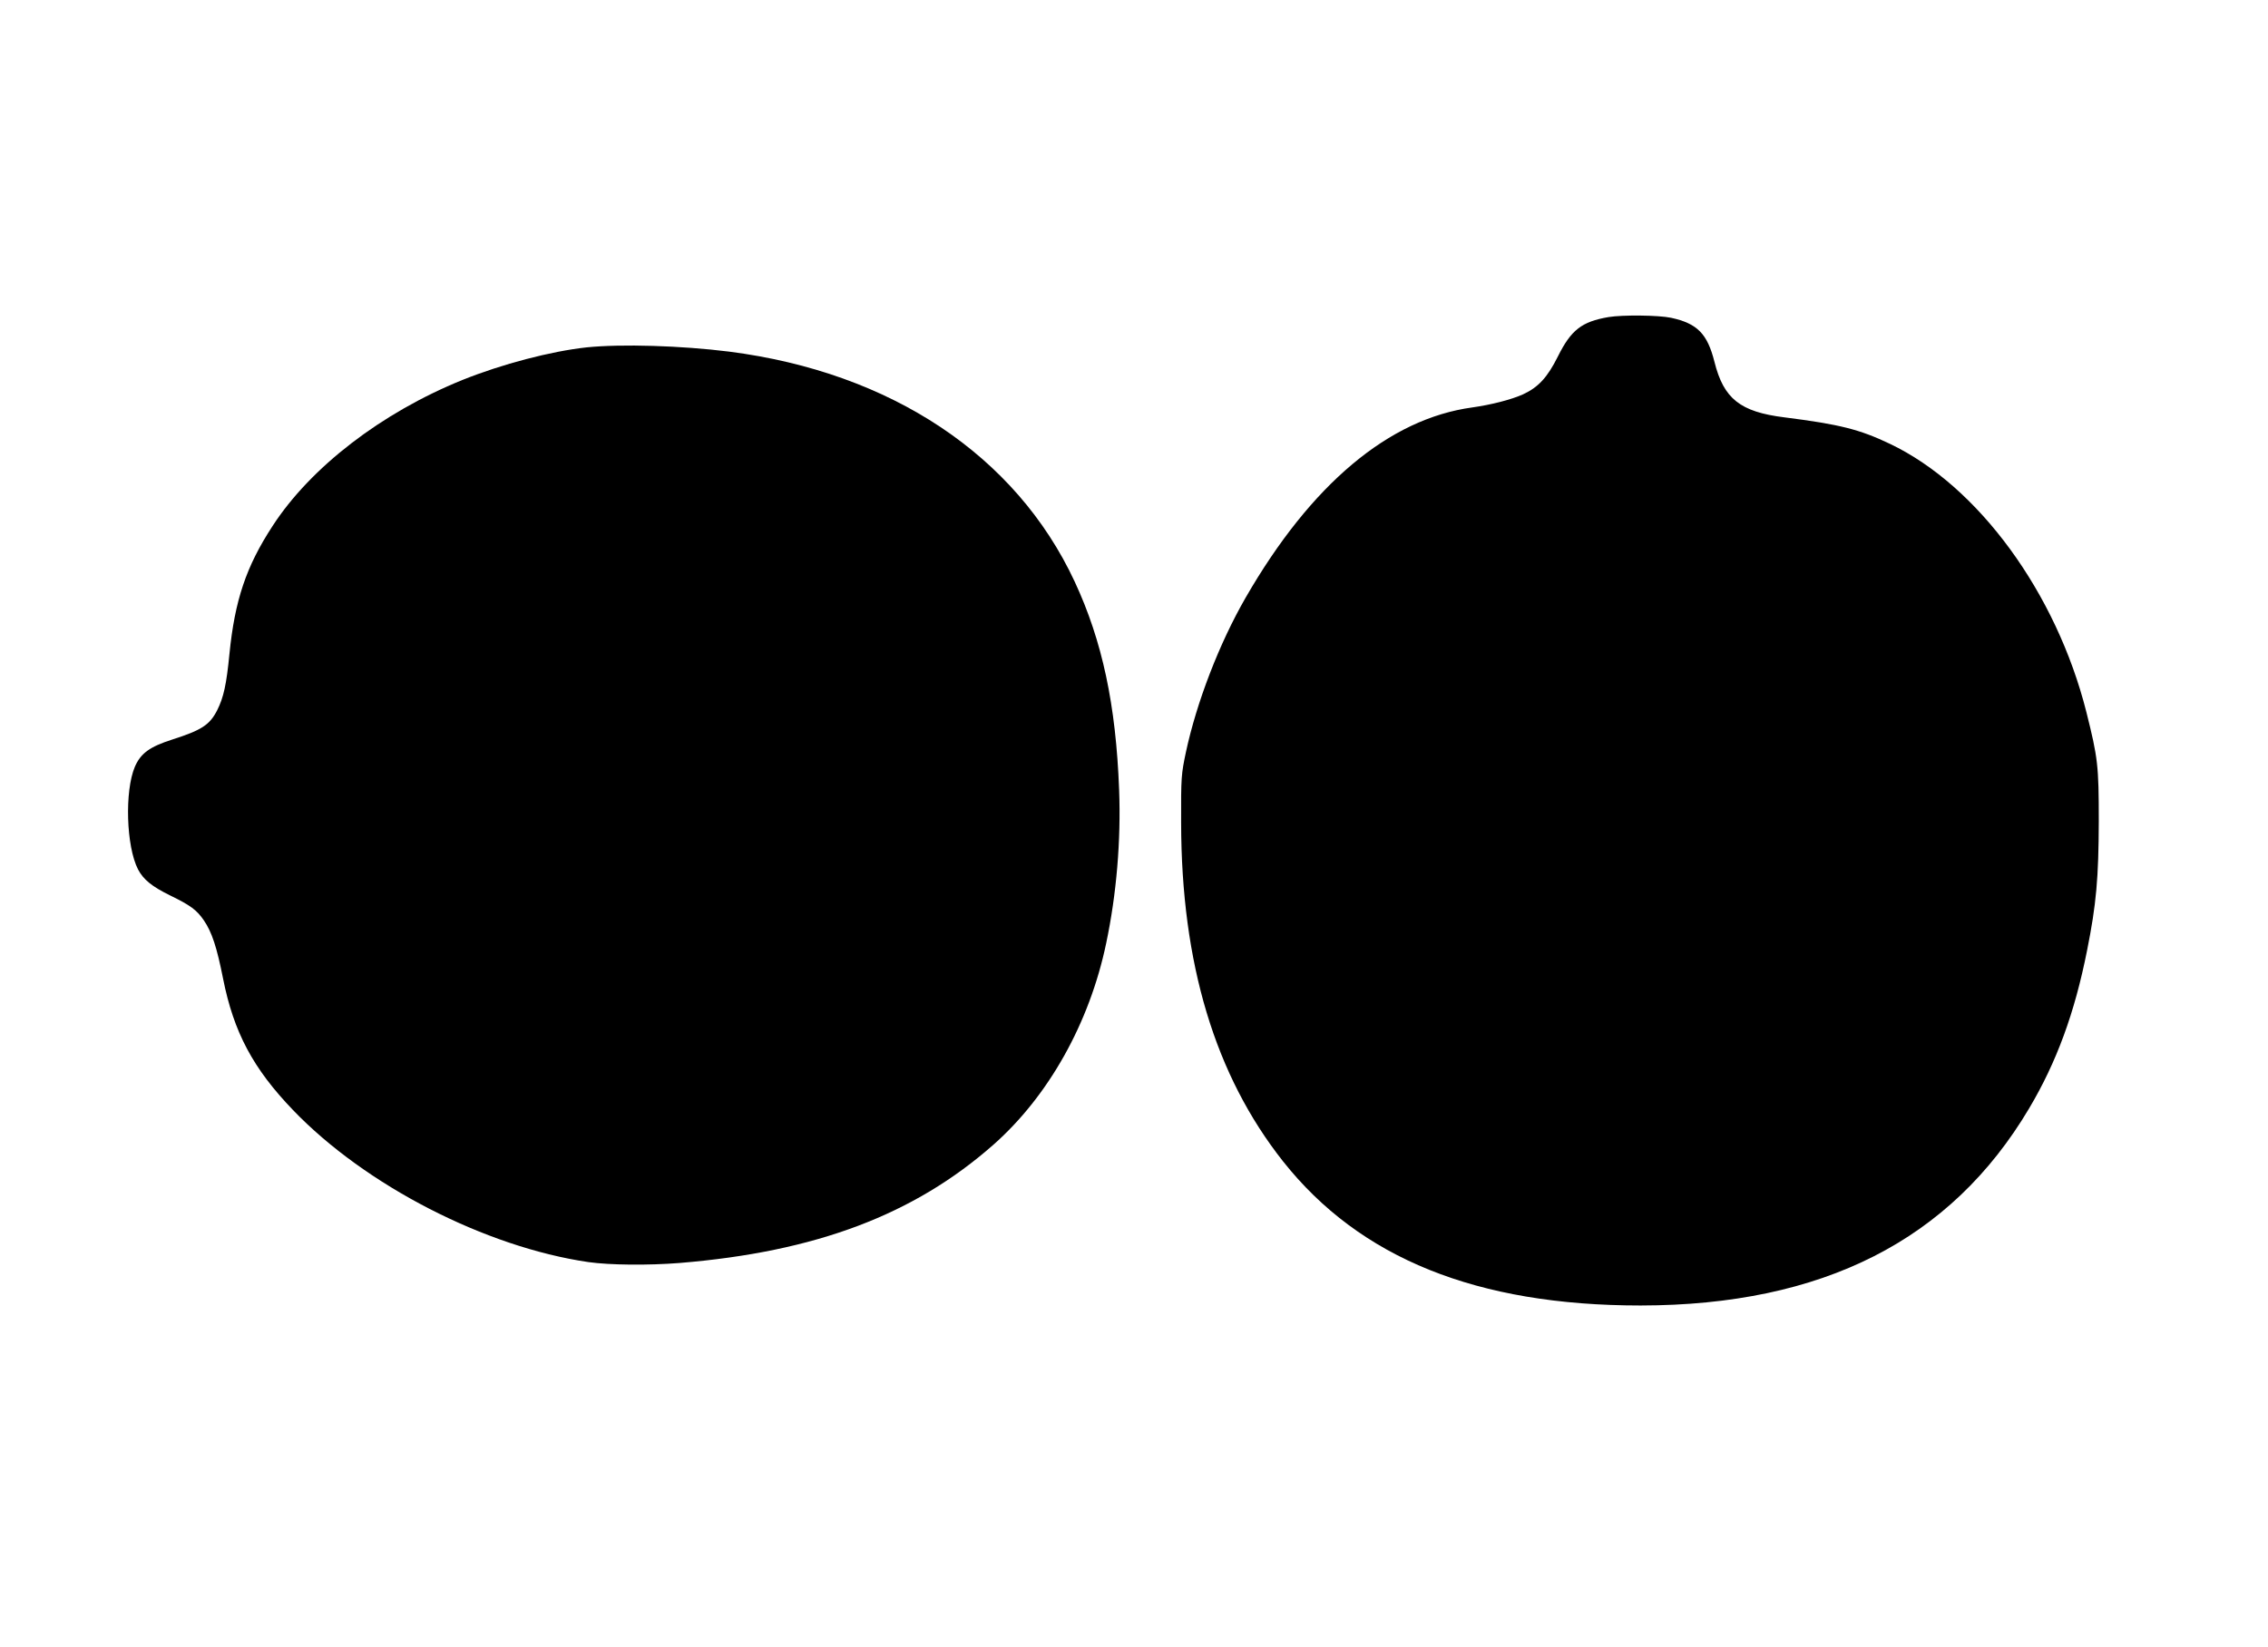
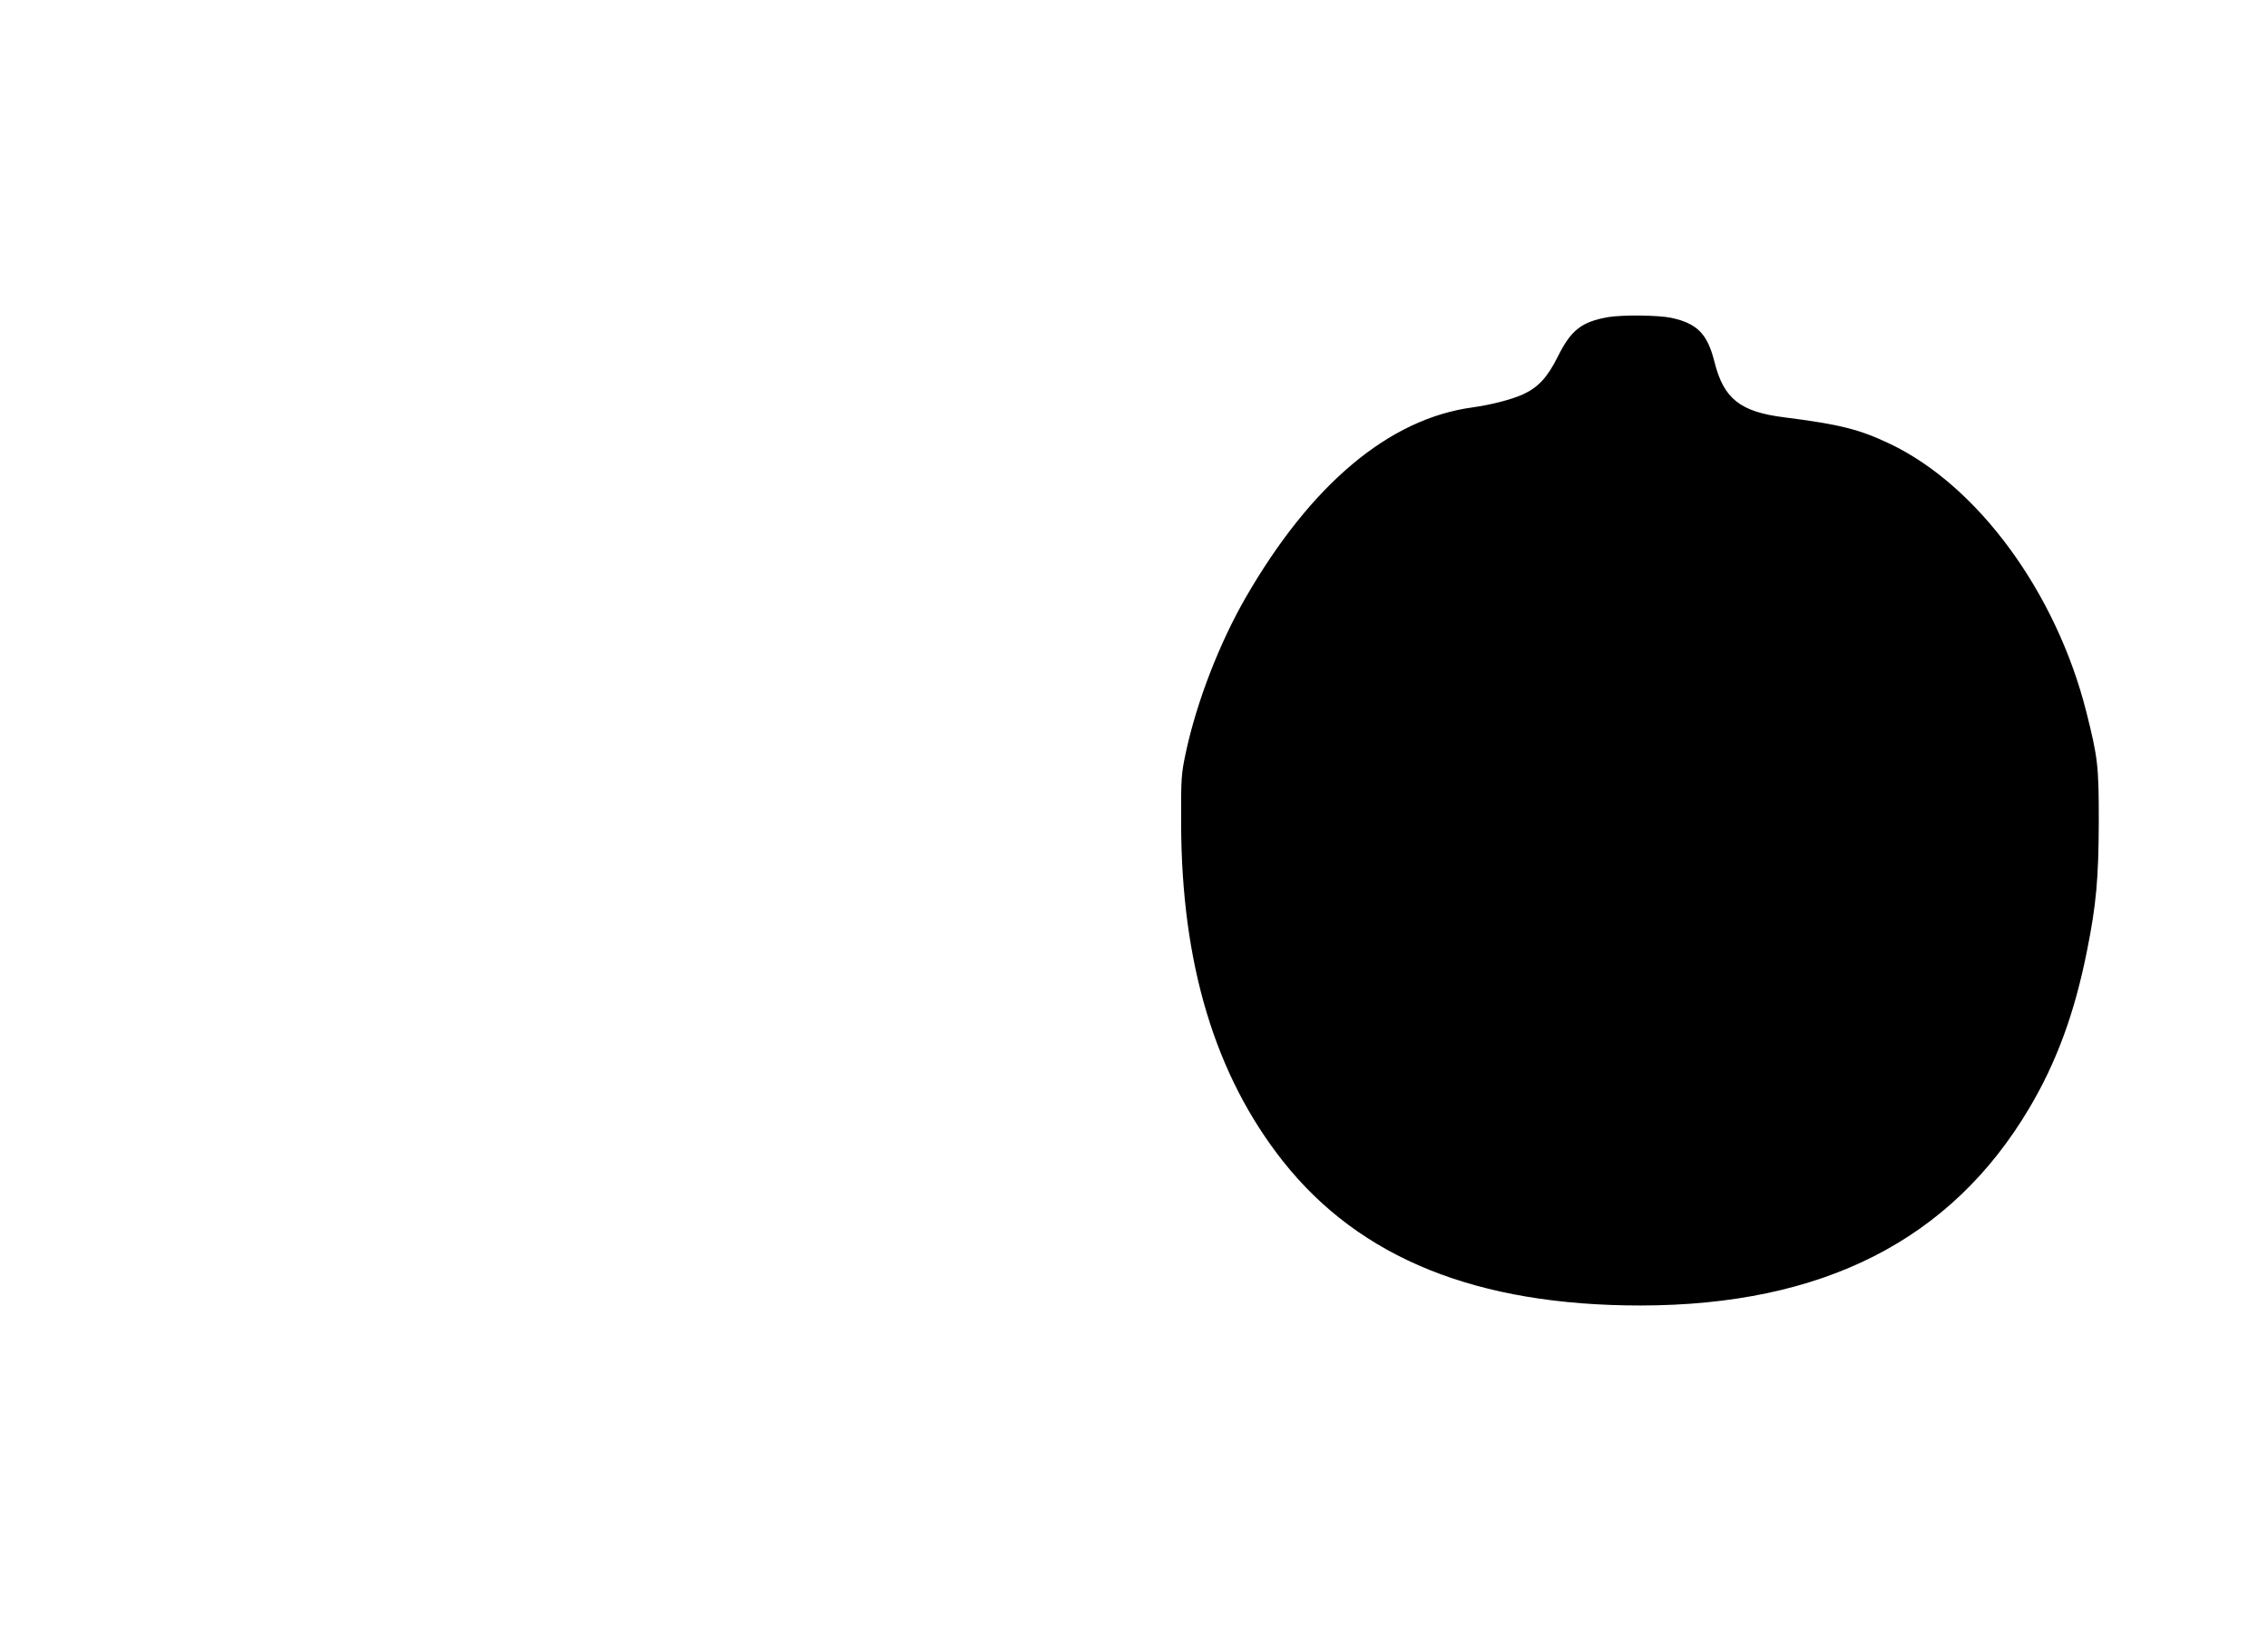
<svg xmlns="http://www.w3.org/2000/svg" version="1.0" width="1280pt" height="930pt" viewBox="0 0 1280 930" preserveAspectRatio="xMidYMid meet">
  <g transform="translate(0,930) scale(0.1,-0.1)" fill="#000000" stroke="none">
-     <path d="M9078 7510 c-151 -26 -211 -72 -286 -223 -59 -118 -110 -173 -196 -213 -66 -30 -180 -59 -286 -74 -471 -64 -911 -434 -1280 -1074 -148 -257 -276 -588 -337 -872 -26 -123 -28 -141 -27 -399 1 -794 191 -1425 575 -1911 434 -548 1094 -814 2018 -814 1027 1 1751 368 2193 1113 155 261 257 539 327 892 52 260 65 408 66 730 0 312 -5 356 -70 615 -170 674 -611 1277 -1108 1514 -172 82 -282 110 -597 150 -249 31 -342 105 -394 313 -40 159 -97 217 -245 249 -71 15 -274 17 -353 4z" />
-     <path d="M3311 7339 c-202 -22 -477 -94 -701 -184 -457 -185 -857 -493 -1072 -825 -149 -228 -213 -420 -243 -721 -17 -174 -33 -246 -69 -318 -42 -83 -88 -113 -254 -166 -128 -41 -178 -78 -211 -154 -58 -137 -49 -449 18 -579 30 -57 77 -96 181 -147 115 -56 150 -82 190 -140 46 -67 74 -153 109 -330 60 -302 169 -507 395 -742 408 -425 1085 -773 1667 -858 121 -17 337 -19 514 -5 769 63 1323 272 1772 668 311 275 542 687 636 1137 58 275 84 579 73 867 -18 479 -95 840 -251 1175 -332 712 -1037 1181 -1950 1298 -271 34 -608 44 -804 24z" />
+     <path d="M9078 7510 c-151 -26 -211 -72 -286 -223 -59 -118 -110 -173 -196 -213 -66 -30 -180 -59 -286 -74 -471 -64 -911 -434 -1280 -1074 -148 -257 -276 -588 -337 -872 -26 -123 -28 -141 -27 -399 1 -794 191 -1425 575 -1911 434 -548 1094 -814 2018 -814 1027 1 1751 368 2193 1113 155 261 257 539 327 892 52 260 65 408 66 730 0 312 -5 356 -70 615 -170 674 -611 1277 -1108 1514 -172 82 -282 110 -597 150 -249 31 -342 105 -394 313 -40 159 -97 217 -245 249 -71 15 -274 17 -353 4" />
  </g>
</svg>